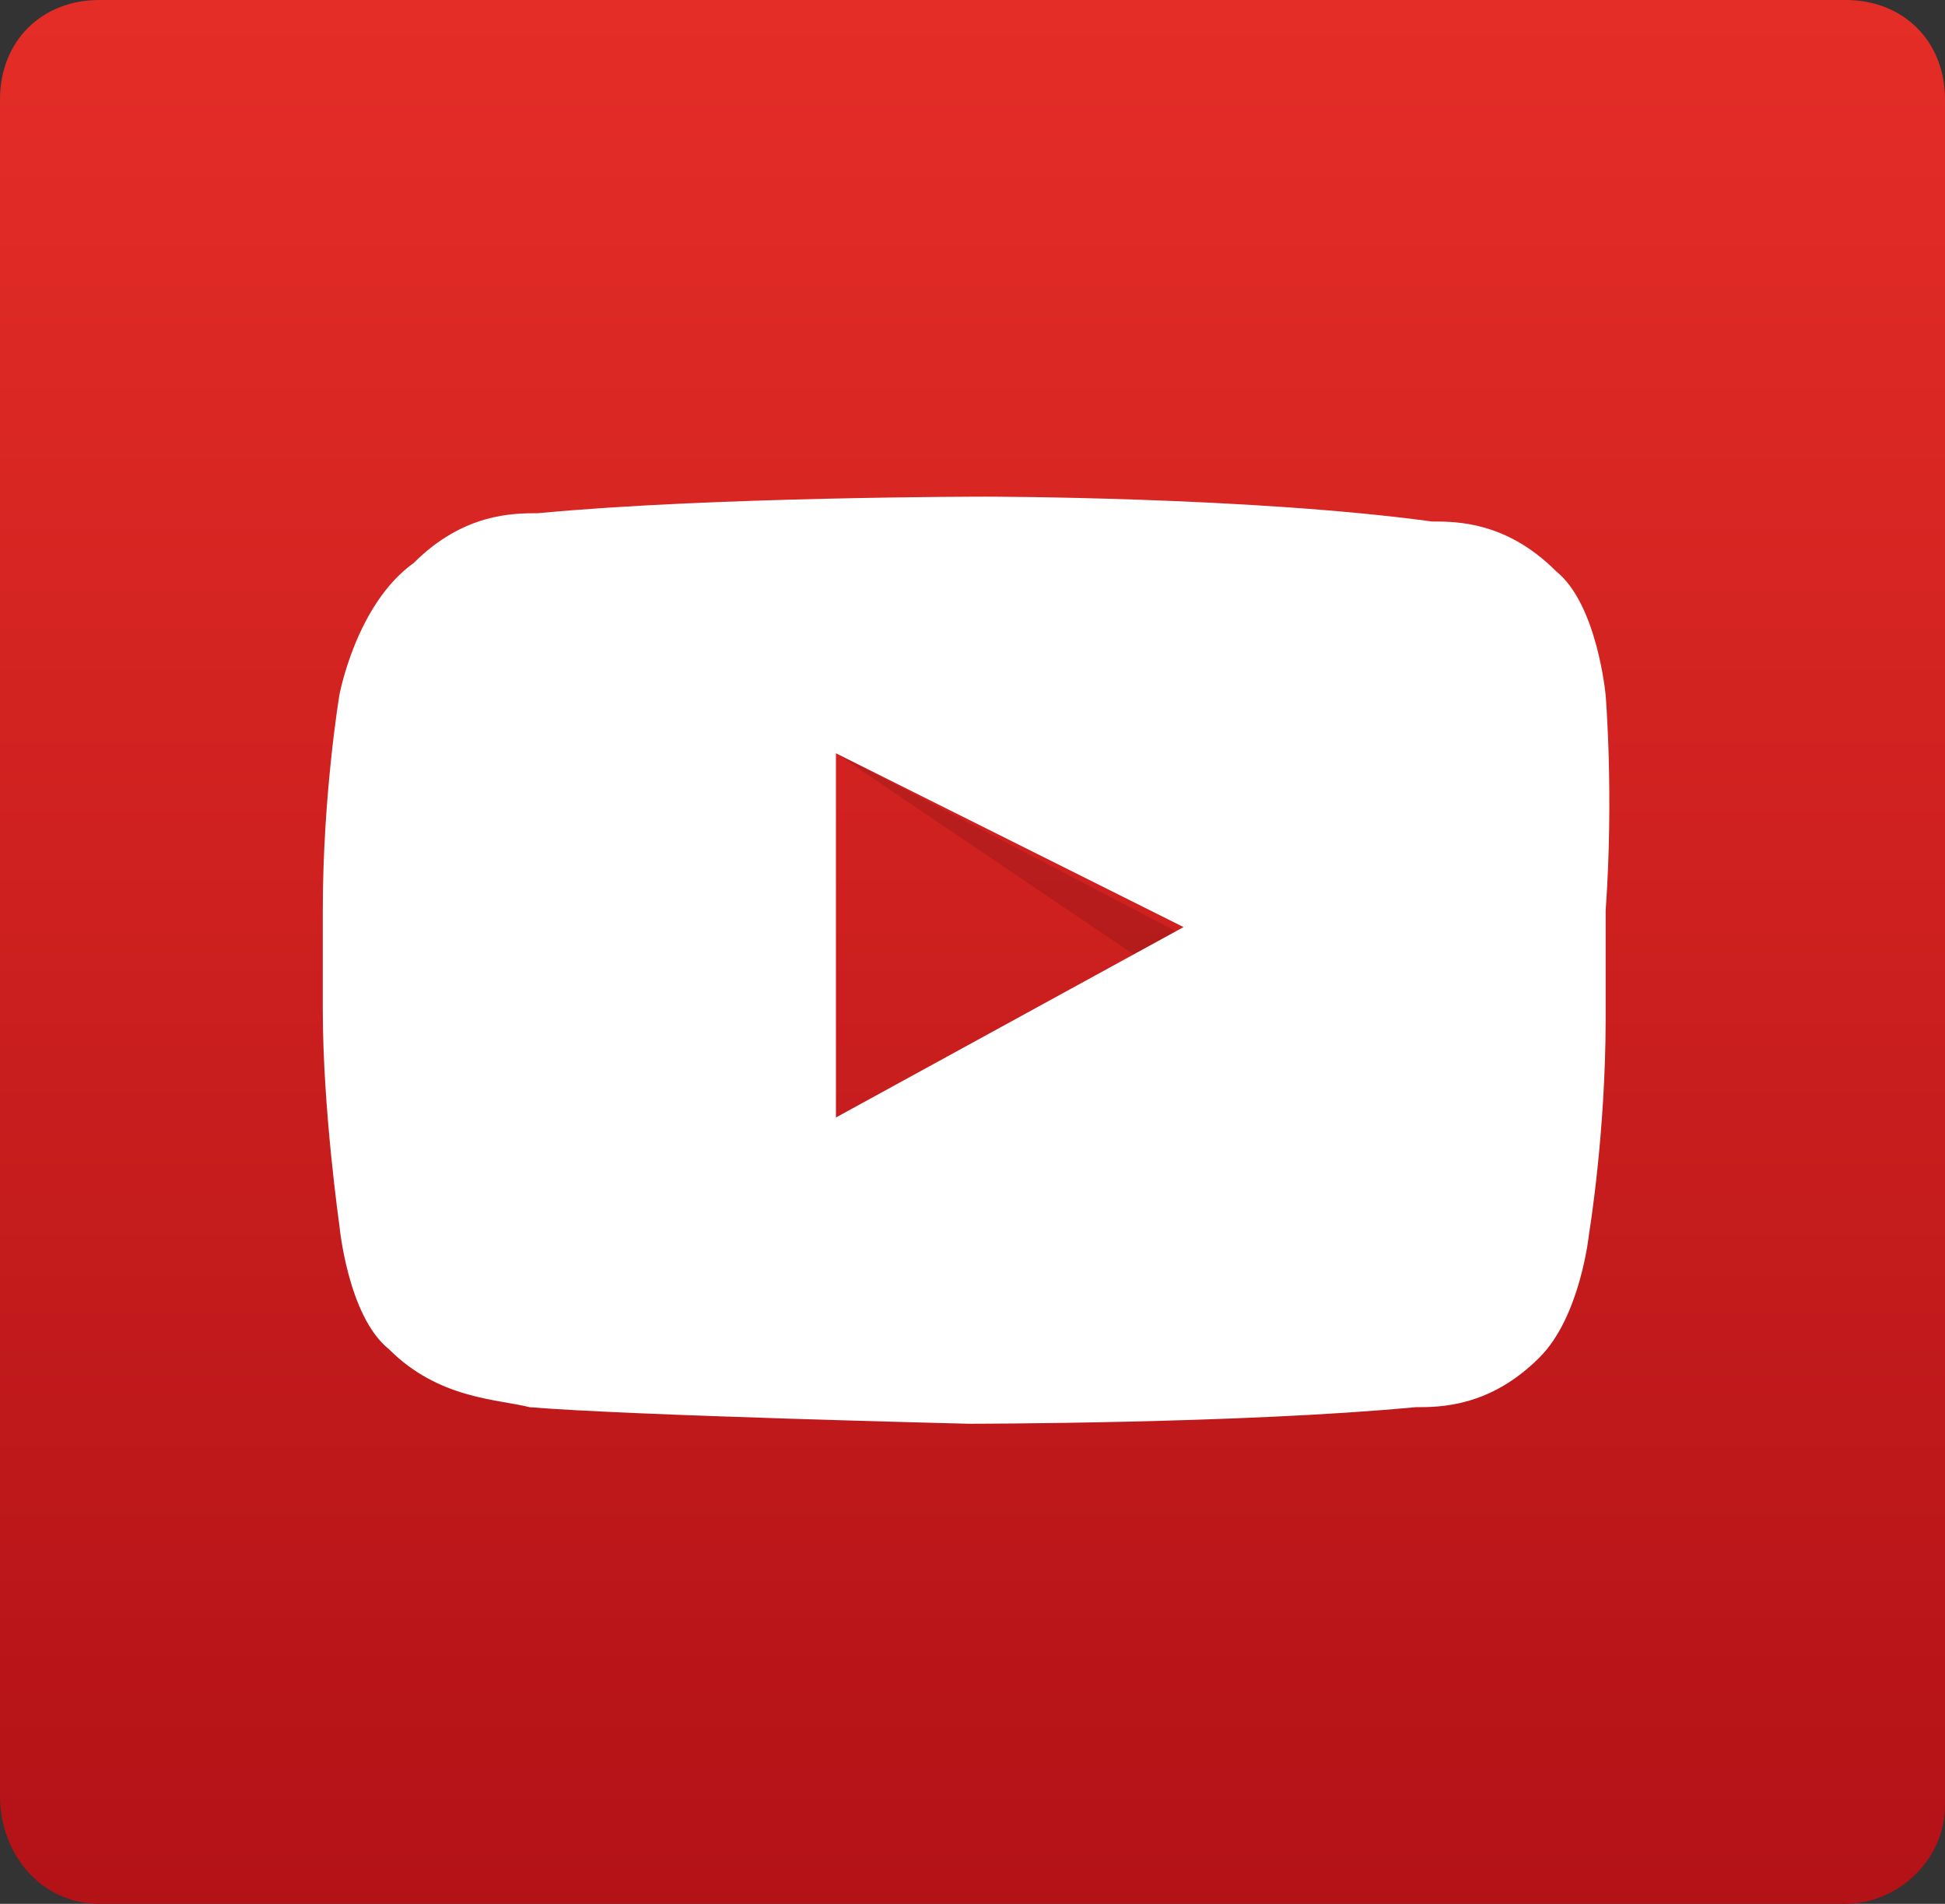
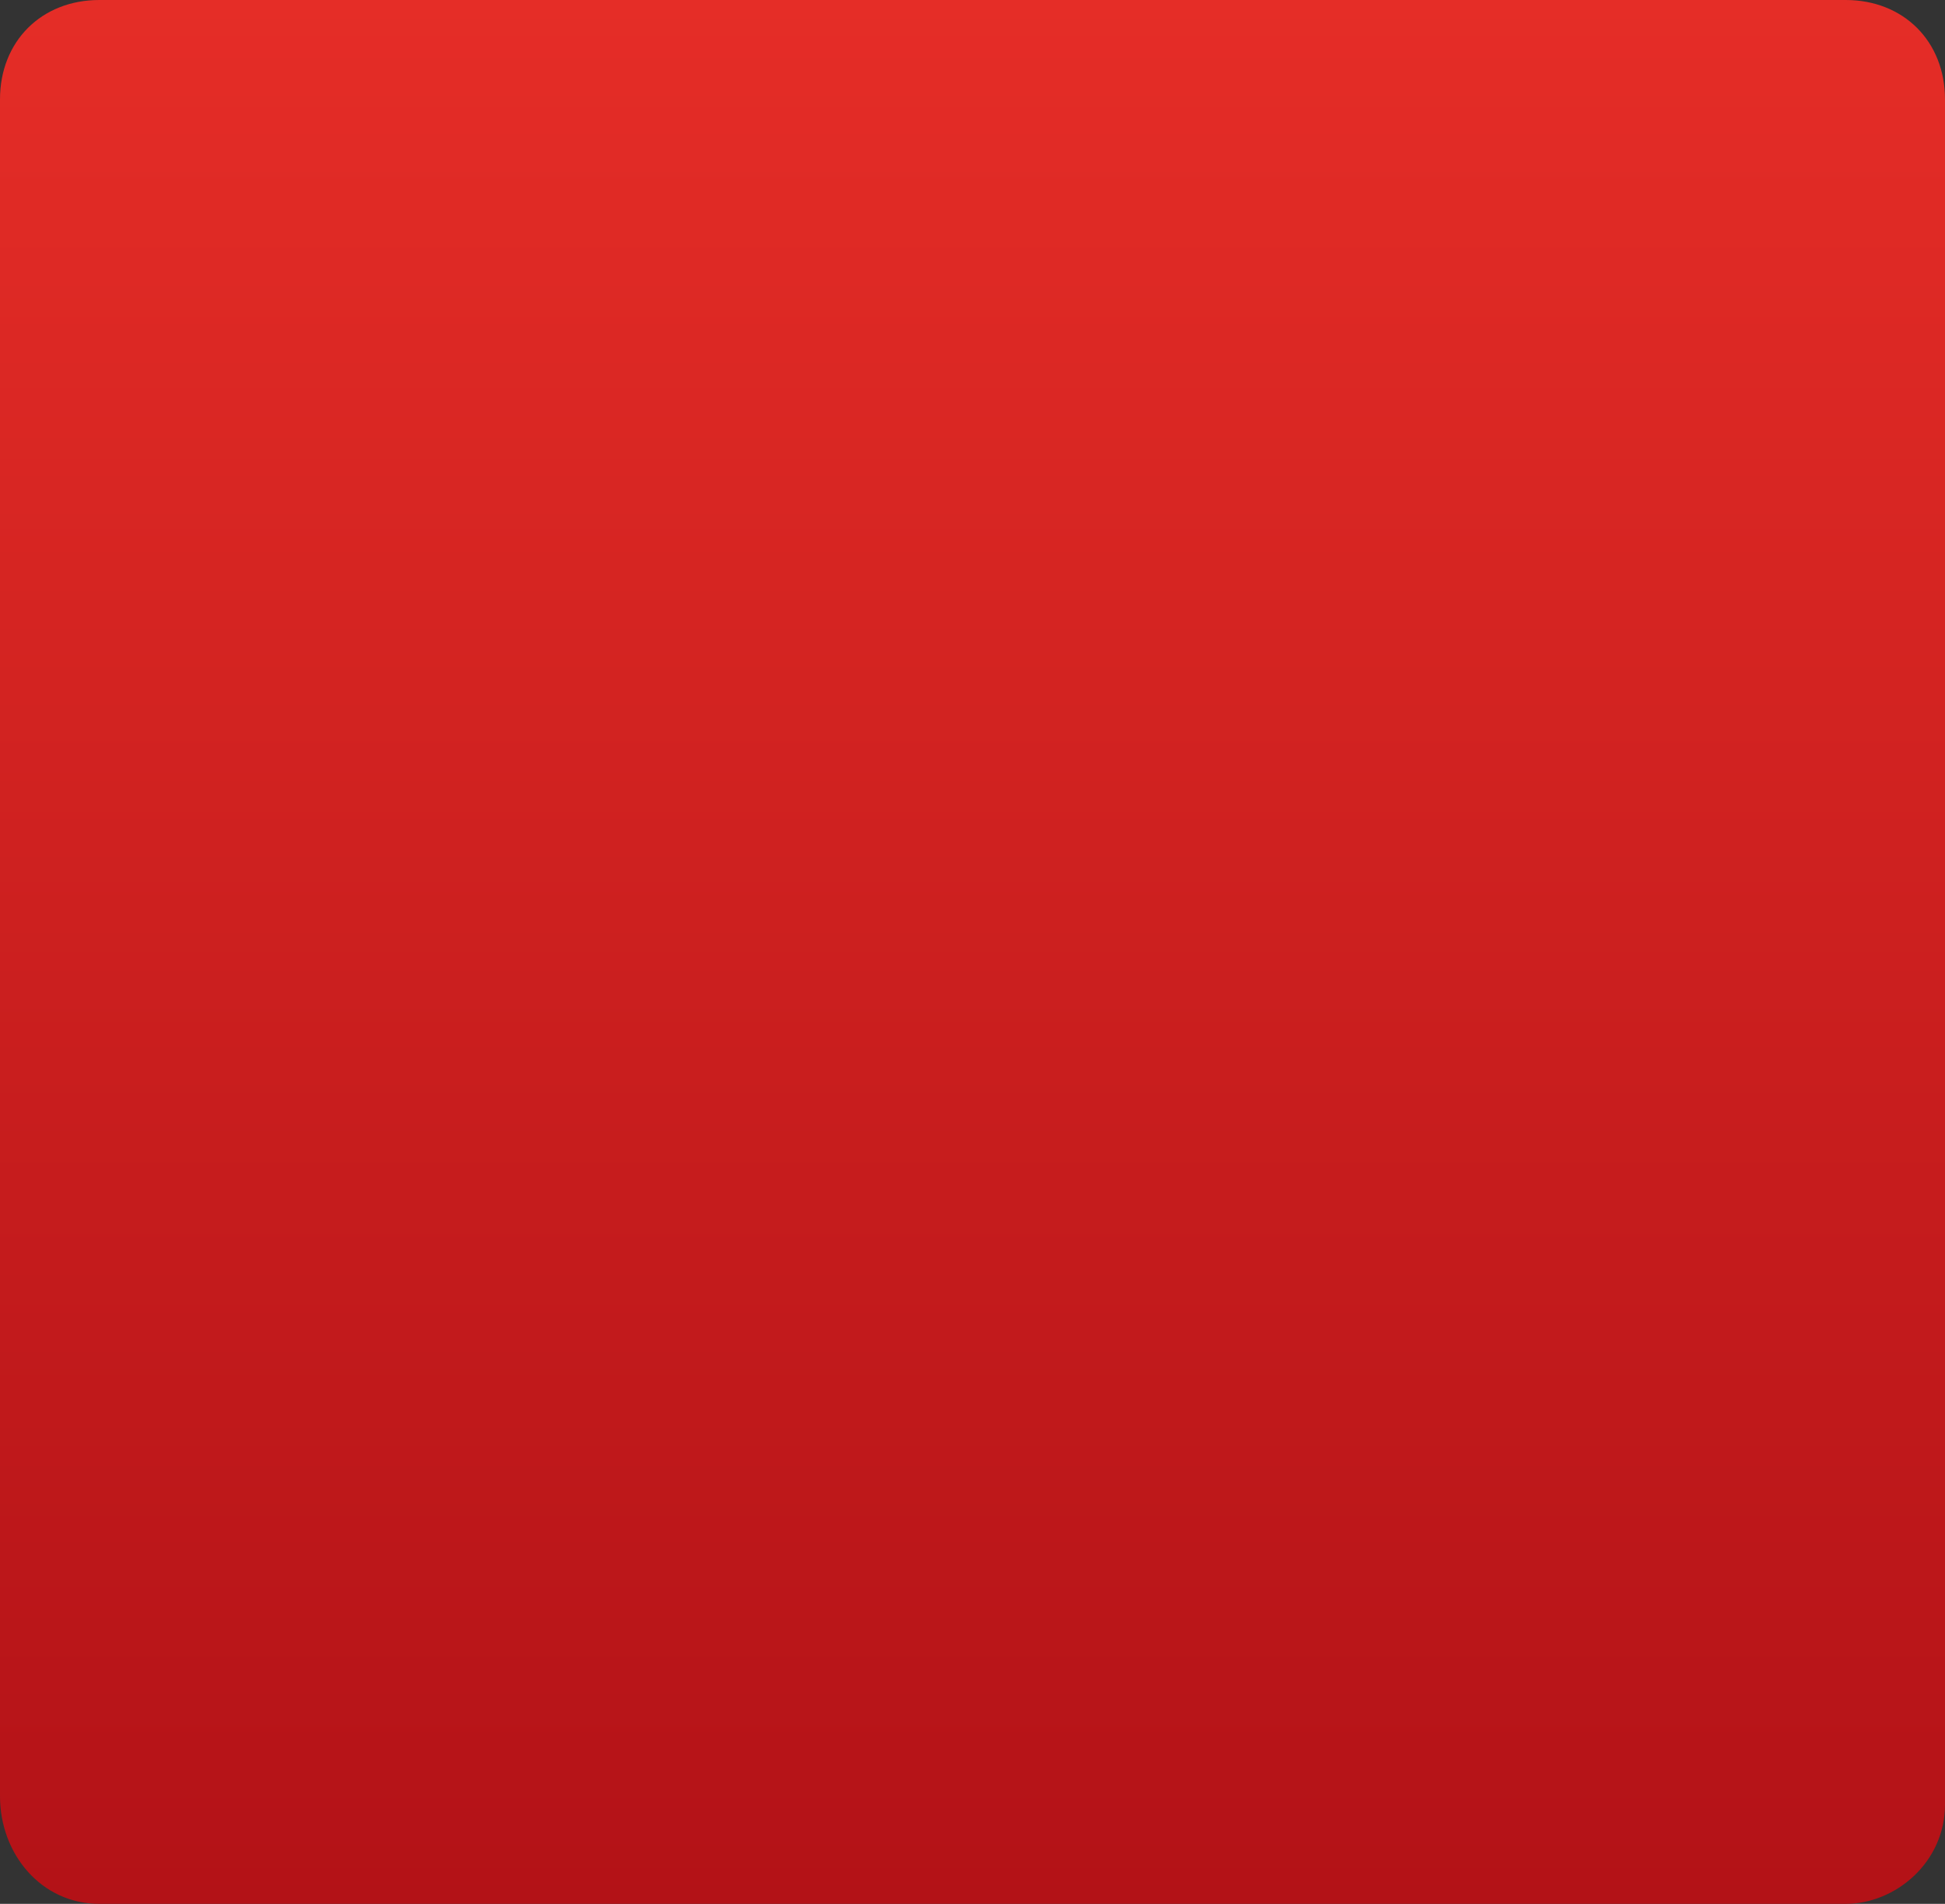
<svg xmlns="http://www.w3.org/2000/svg" version="1.1" id="Layer_1" x="0px" y="0px" viewBox="0 0 23.5 23" enable-background="new 0 0 23.5 23" xml:space="preserve">
  <rect x="0" y="0" width="23.5" height="23" fill="#333333" stroke="none" />
  <g>
    <linearGradient id="SVGID_1_" gradientUnits="userSpaceOnUse" x1="9.837" y1="22.994" x2="9.837" y2="0.493" gradientTransform="matrix(1.022 0 0 -1.022 1.7 23.504)">
      <stop offset="0" style="stop-color:#E52D27" />
      <stop offset="1" style="stop-color:#B31217" />
    </linearGradient>
    <path fill="url(#SVGID_1_)" d="M22.3,0H1.2C0.5,0,0,0.5,0,1.2v20.5C0,22.4,0.5,23,1.2,23h21.1c0.6,0,1.2-0.5,1.2-1.2V1.2   C23.5,0.5,23,0,22.3,0z" />
  </g>
  <g>
-     <path id="The_Sharpness" opacity="0.12" enable-background="new    " d="M10.1,9.1l3.7,2.5l0.5-0.3L10.1,9.1z" />
    <g id="Lozenge">
      <g>
-         <path fill="#FFFFFF" d="M19.4,8.4c0,0-0.1-1.1-0.6-1.5c-0.6-0.6-1.2-0.6-1.5-0.6C15.1,6,11.9,6,11.9,6l0,0c0,0-3.3,0-5.4,0.2     c-0.3,0-0.9,0-1.5,0.6C4.3,7.3,4.1,8.4,4.1,8.4s-0.2,1.2-0.2,2.6v1.2c0,1.2,0.2,2.6,0.2,2.6s0.1,1.1,0.6,1.5     C5.3,16.9,6,16.9,6.4,17c1.2,0.1,5.3,0.2,5.3,0.2s3.3,0,5.4-0.2c0.3,0,0.9,0,1.5-0.6c0.5-0.5,0.6-1.5,0.6-1.5s0.2-1.2,0.2-2.6V11     C19.5,9.6,19.4,8.4,19.4,8.4z M10.1,13.5V9.1l4.2,2.1L10.1,13.5z" />
-       </g>
+         </g>
    </g>
  </g>
</svg>